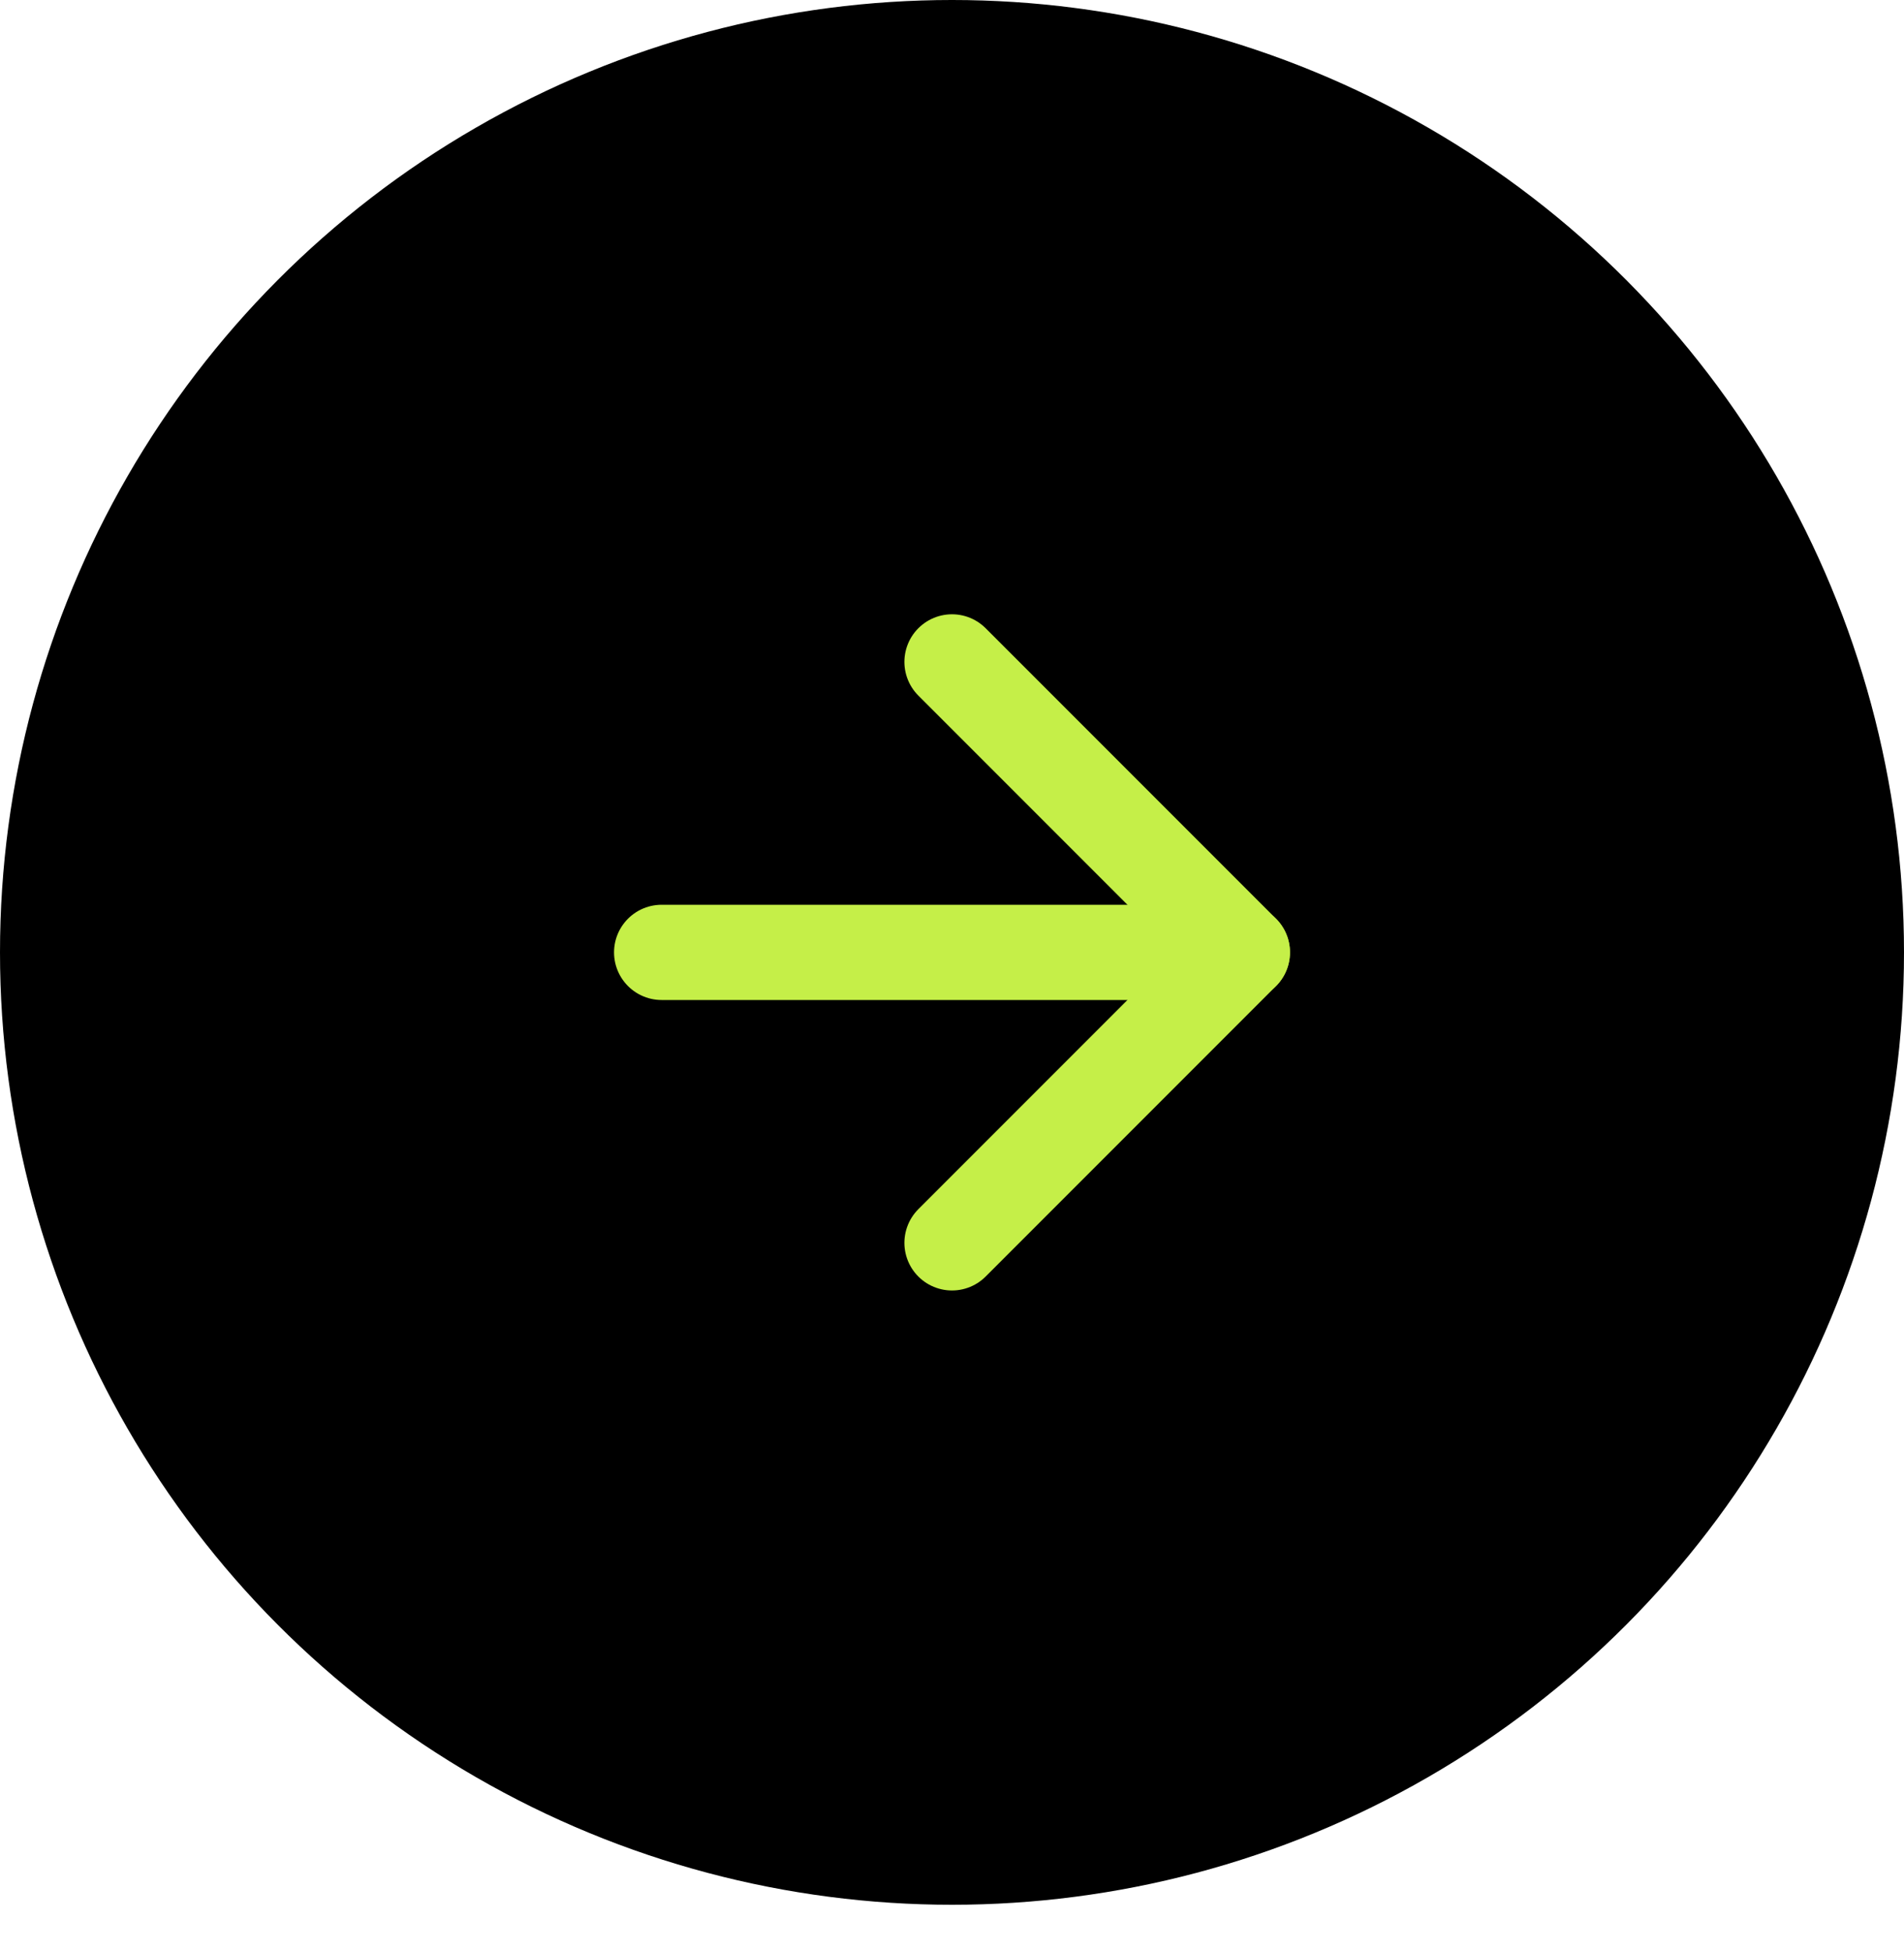
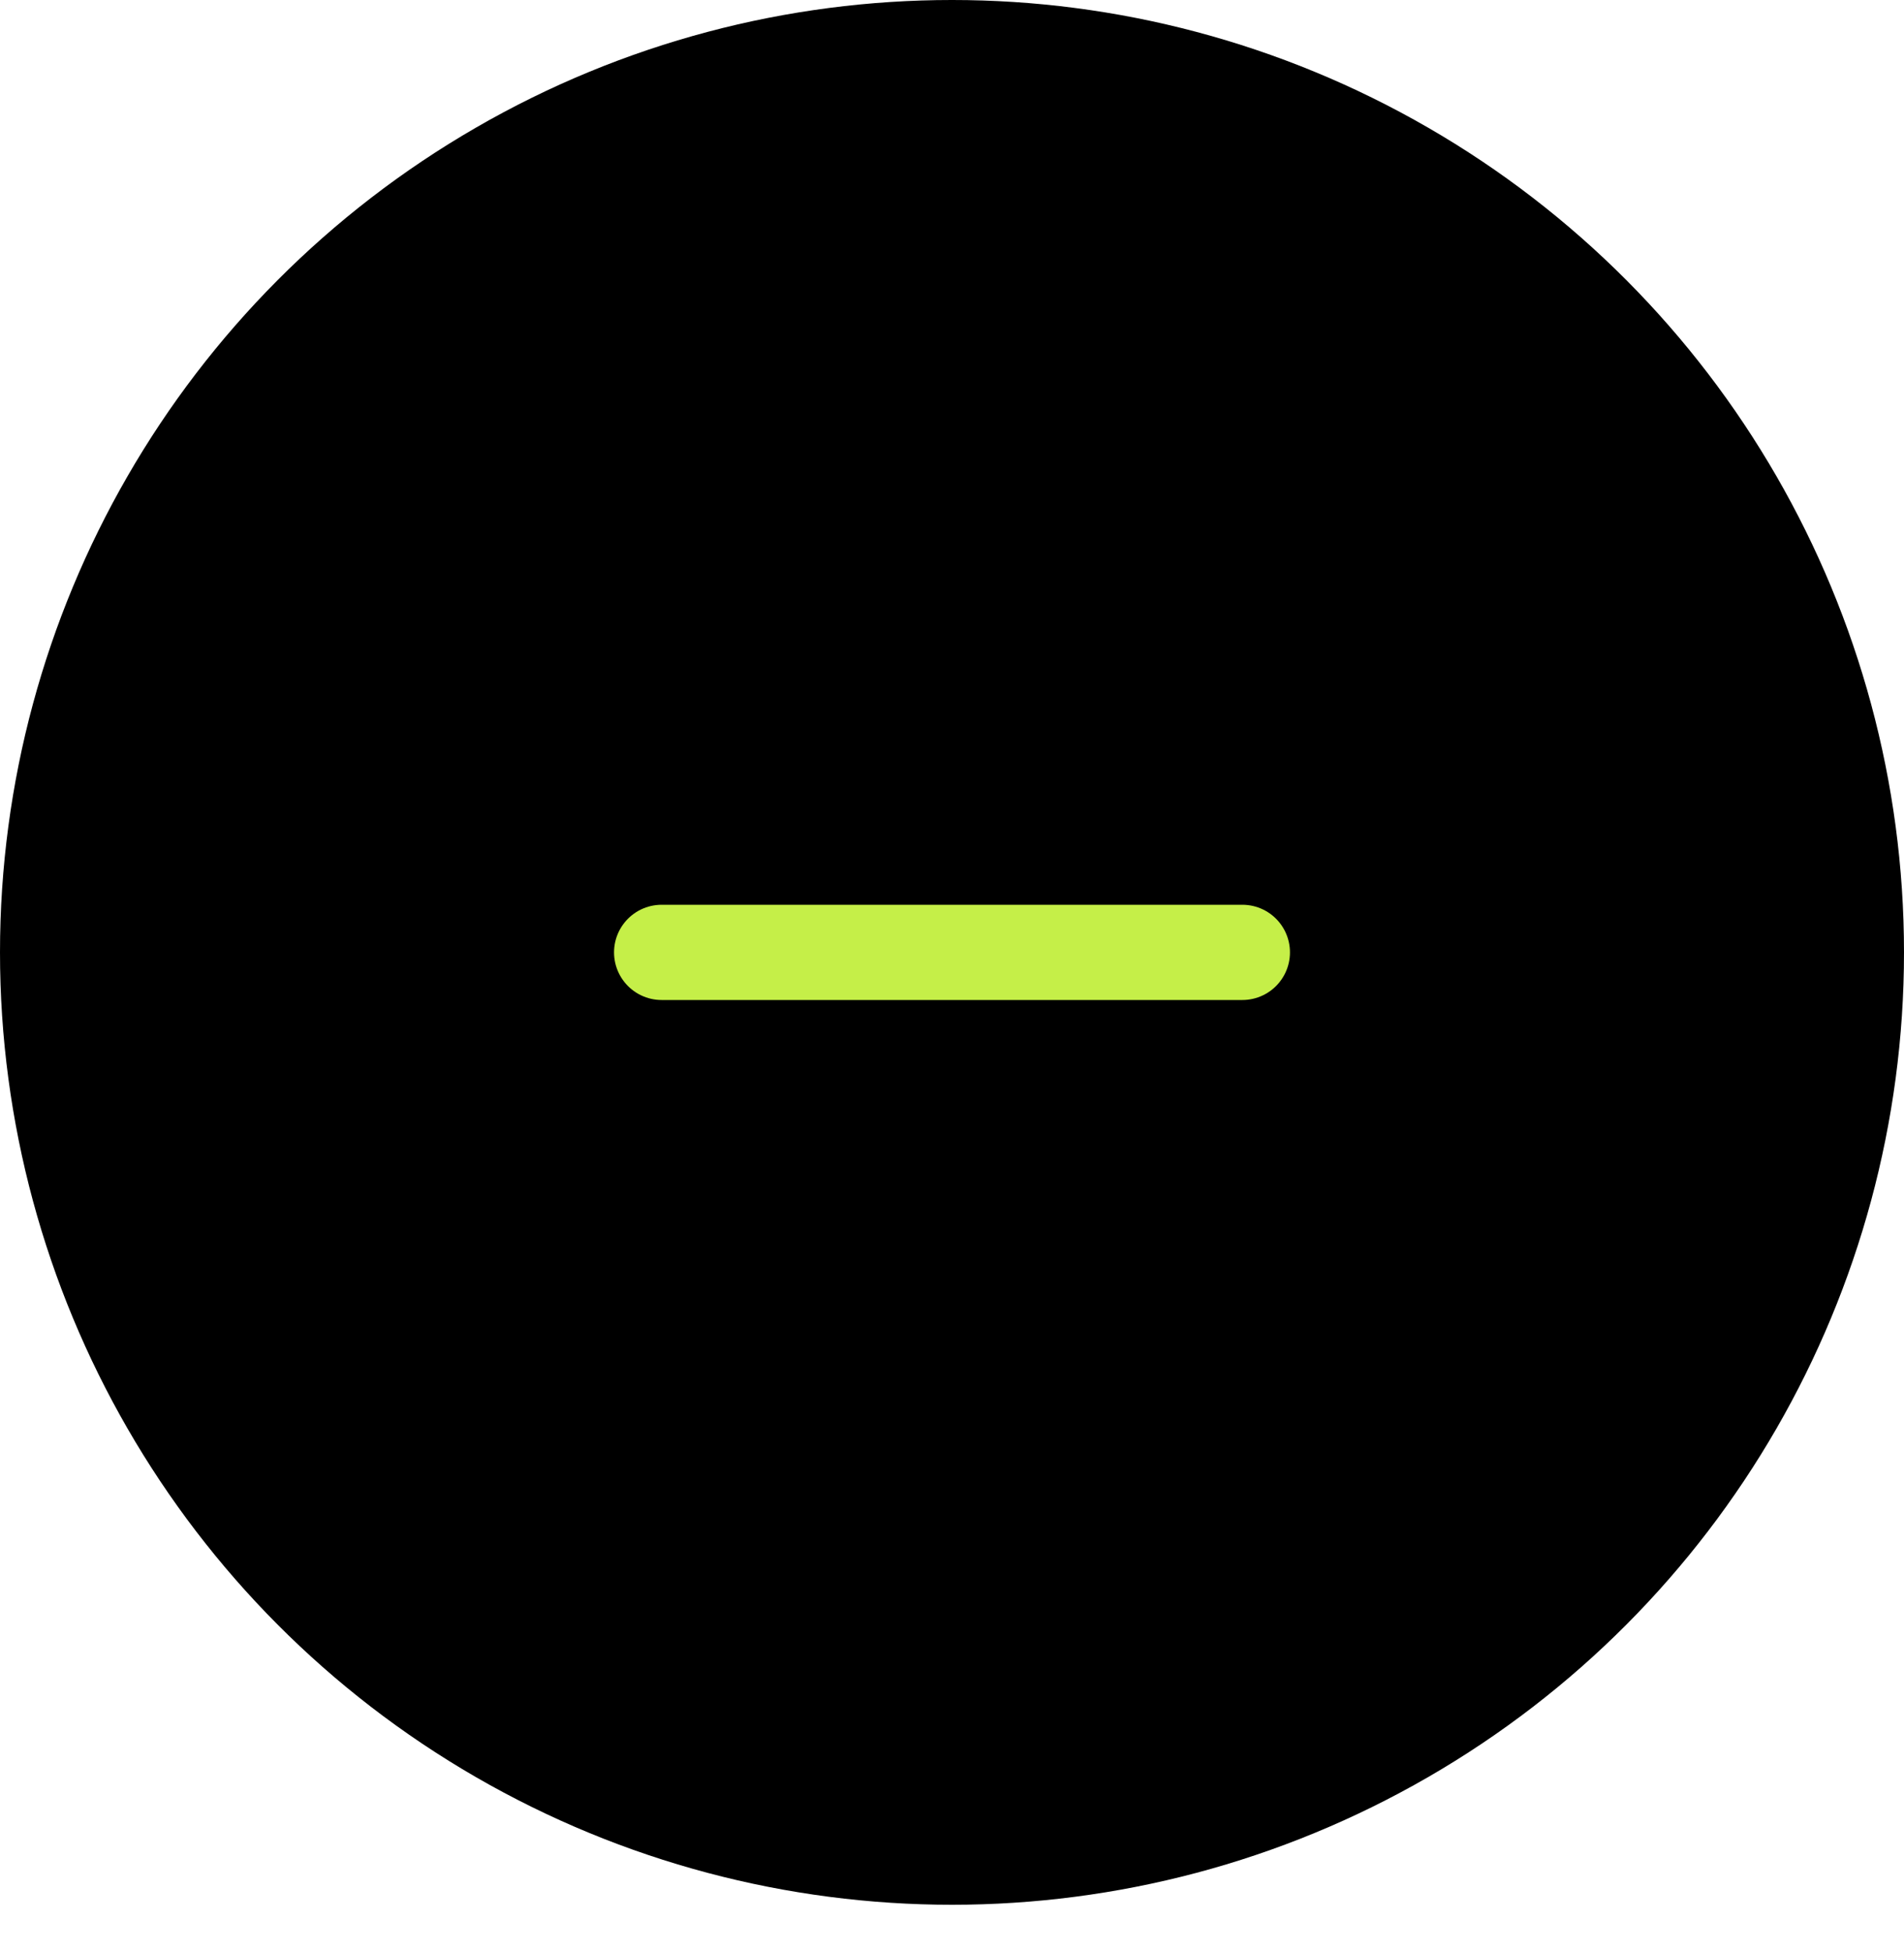
<svg xmlns="http://www.w3.org/2000/svg" version="1.1" viewBox="0 0 40 41">
  <defs>
    <style>
      .cls-1 {
        fill: none;
        stroke: #c5ef48;
        stroke-linecap: round;
        stroke-linejoin: round;
        stroke-width: 2px;
      }
    </style>
  </defs>
  <g>
    <g id="Capa_1">
      <ellipse cx="20" cy="20" rx="20" ry="20" />
      <path class="cls-1" d="M13.9,20h12.2" />
-       <path class="cls-1" d="M20,13.9l6.1,6.1-6.1,6.1" />
    </g>
  </g>
</svg>